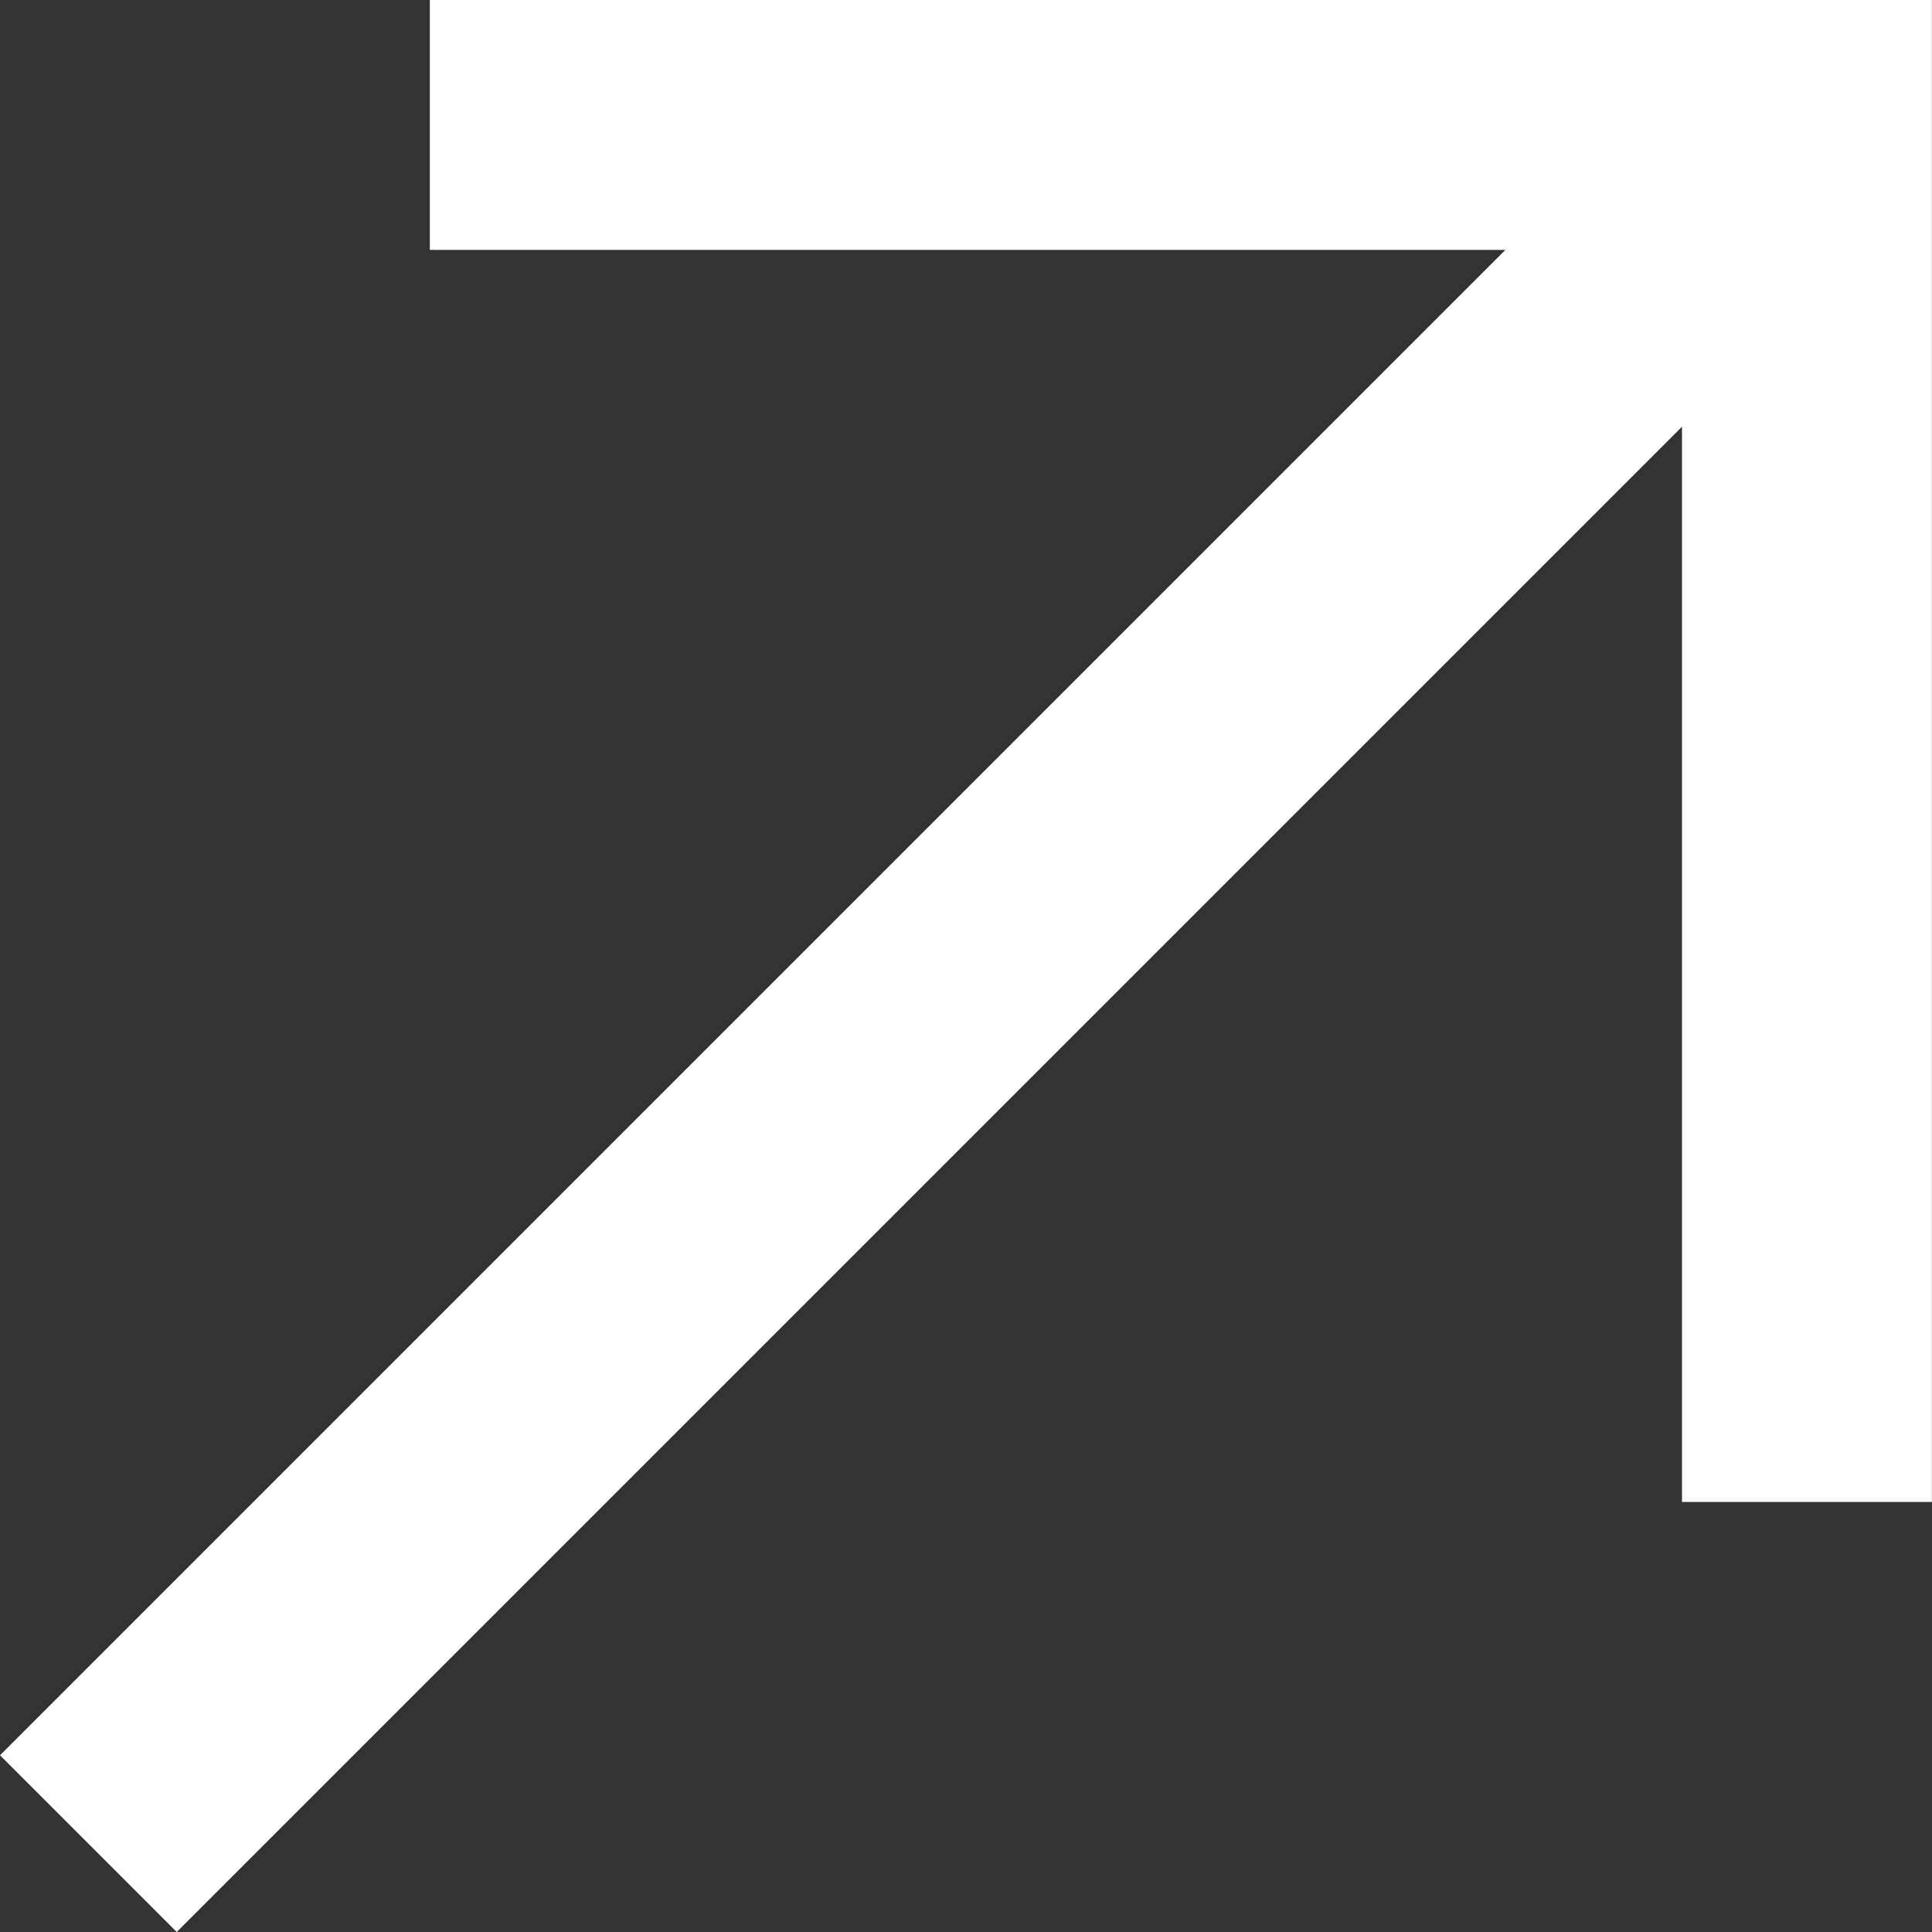
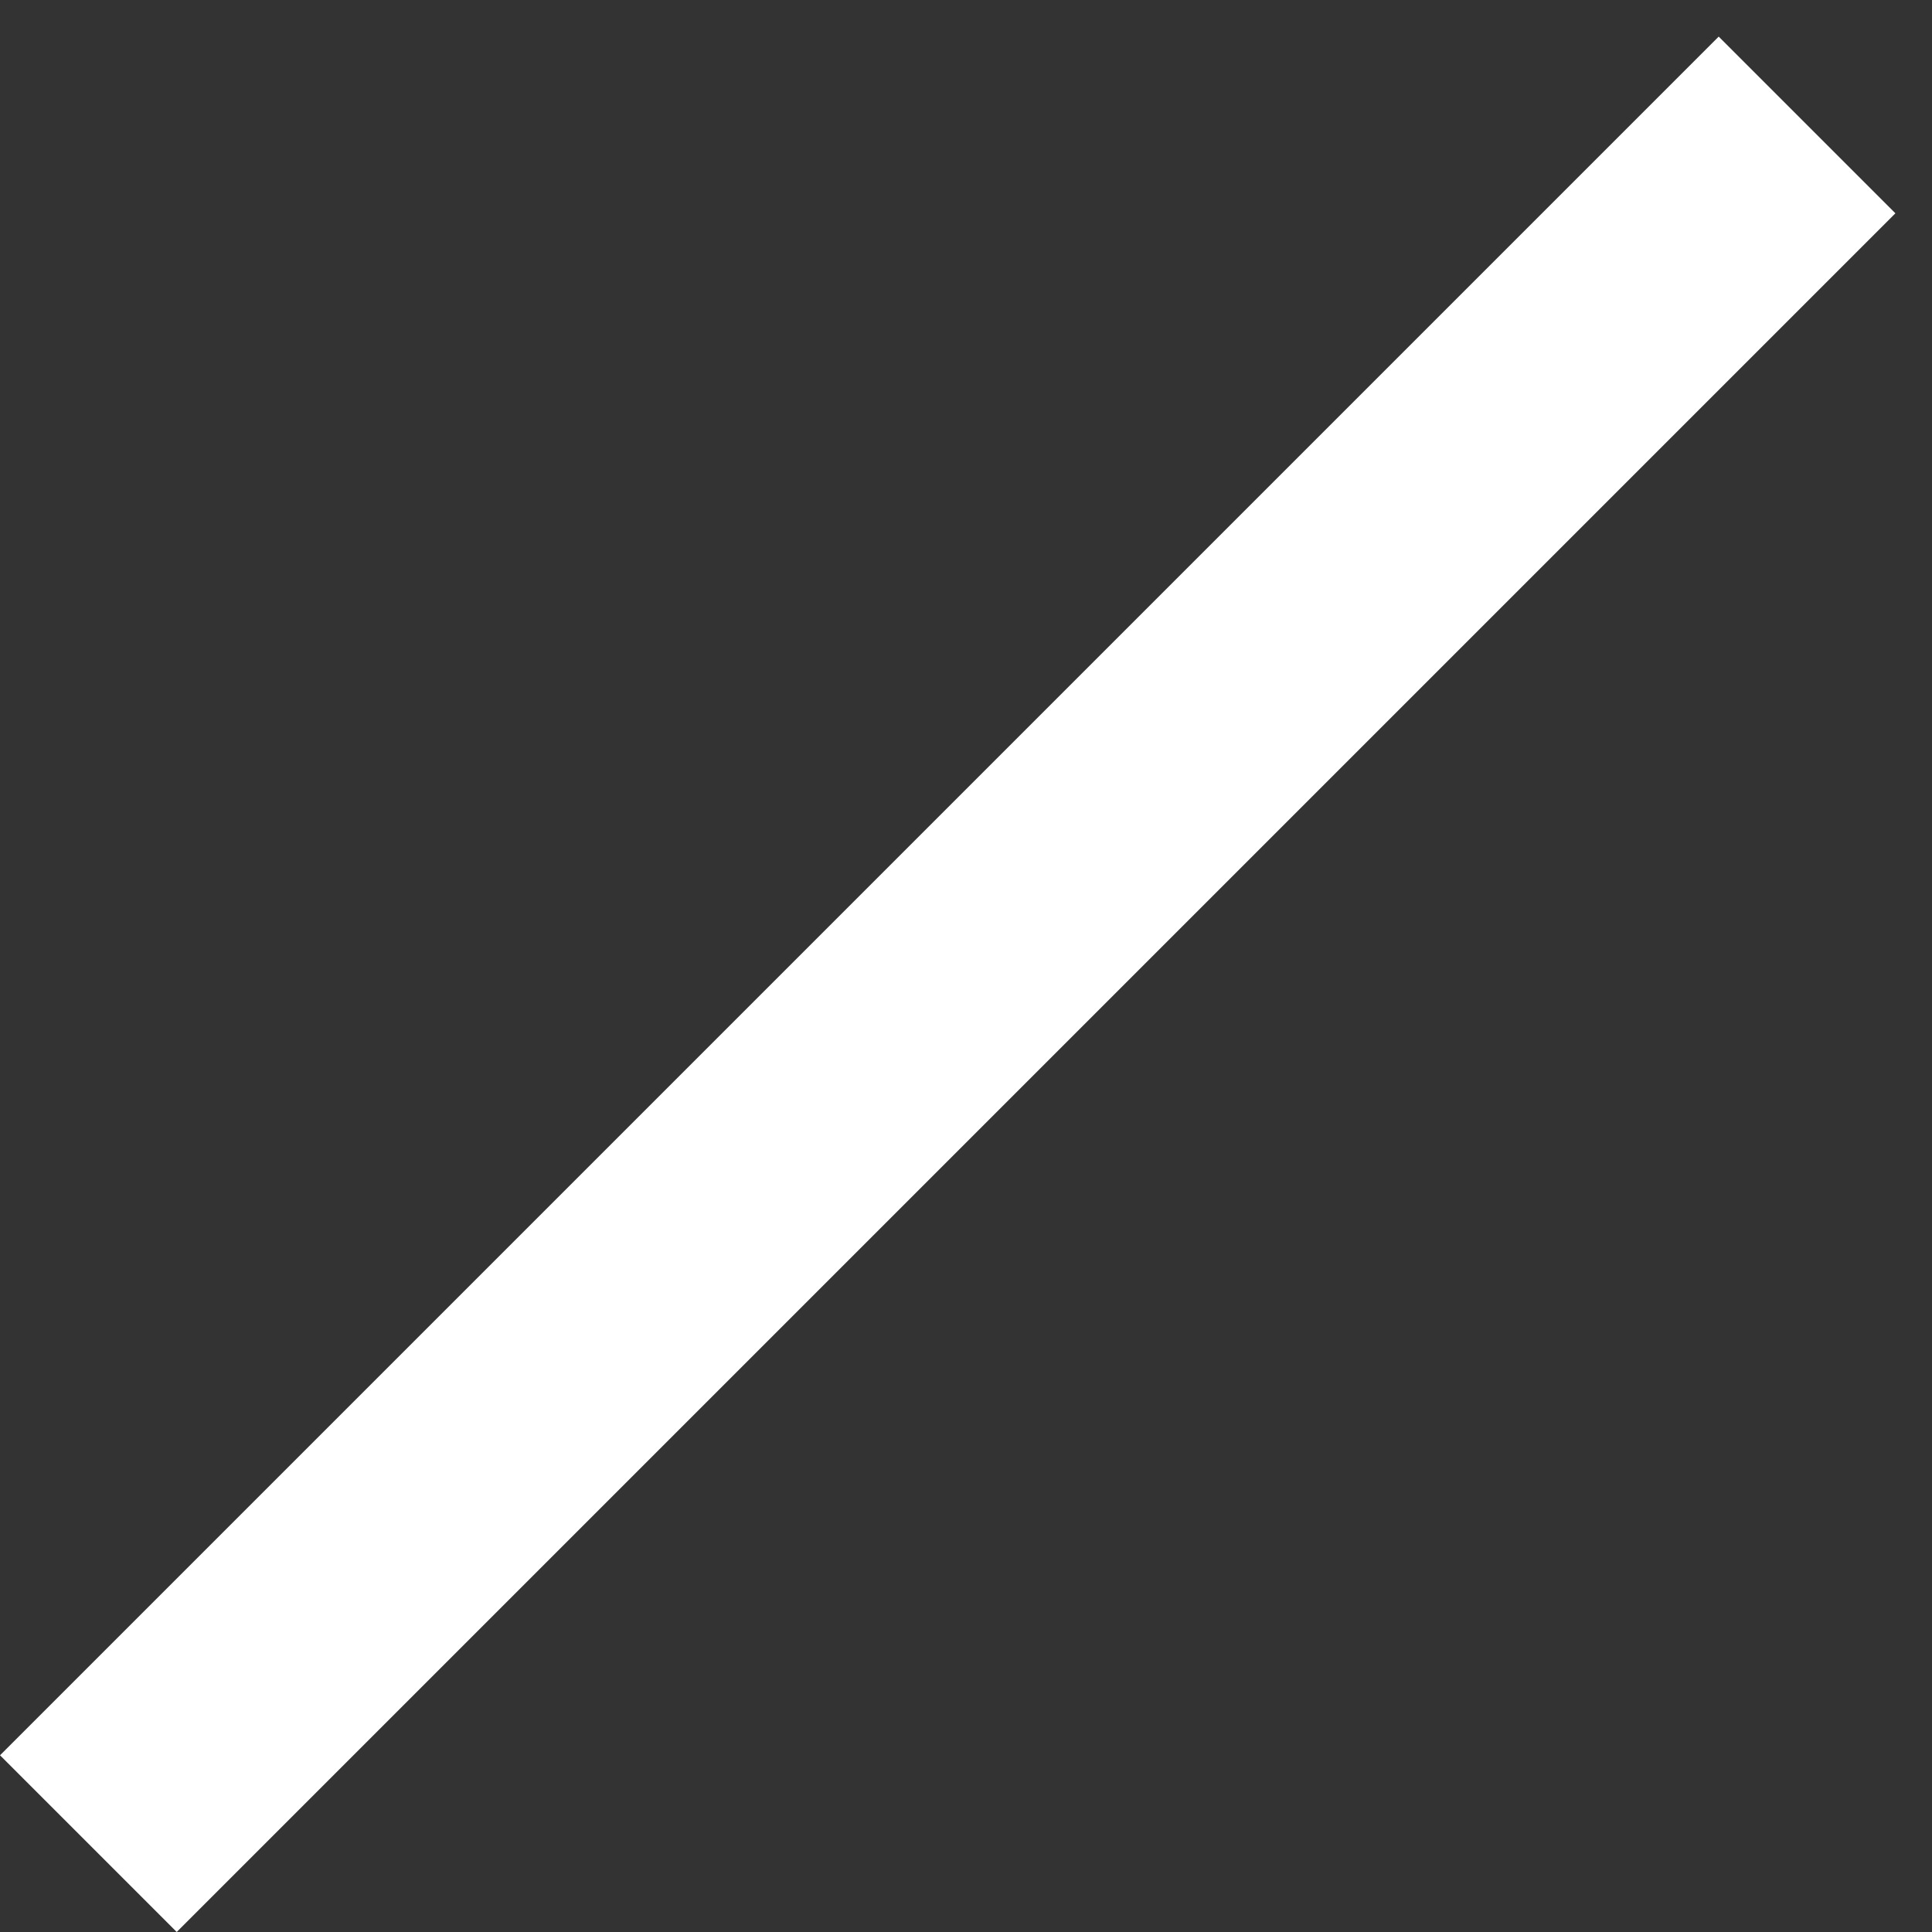
<svg xmlns="http://www.w3.org/2000/svg" width="19.327" height="19.327" viewBox="0 0 19.327 19.327">
  <rect x="0" y="0" width="19.327" height="19.327" fill="#333333" stroke="none" />
  <g id="Group_47" data-name="Group 47" transform="translate(-597.47 -1504.25)">
-     <path id="Path_136" data-name="Path 136" d="M31.765.5H45.541V14.275" transform="translate(570.005 1505)" fill="none" stroke="#fff" stroke-width="2.5" />
    <line id="Line_197" data-name="Line 197" x1="17.193" y2="17.193" transform="translate(598.354 1505.5)" fill="none" stroke="#fff" stroke-width="2.5" />
  </g>
</svg>